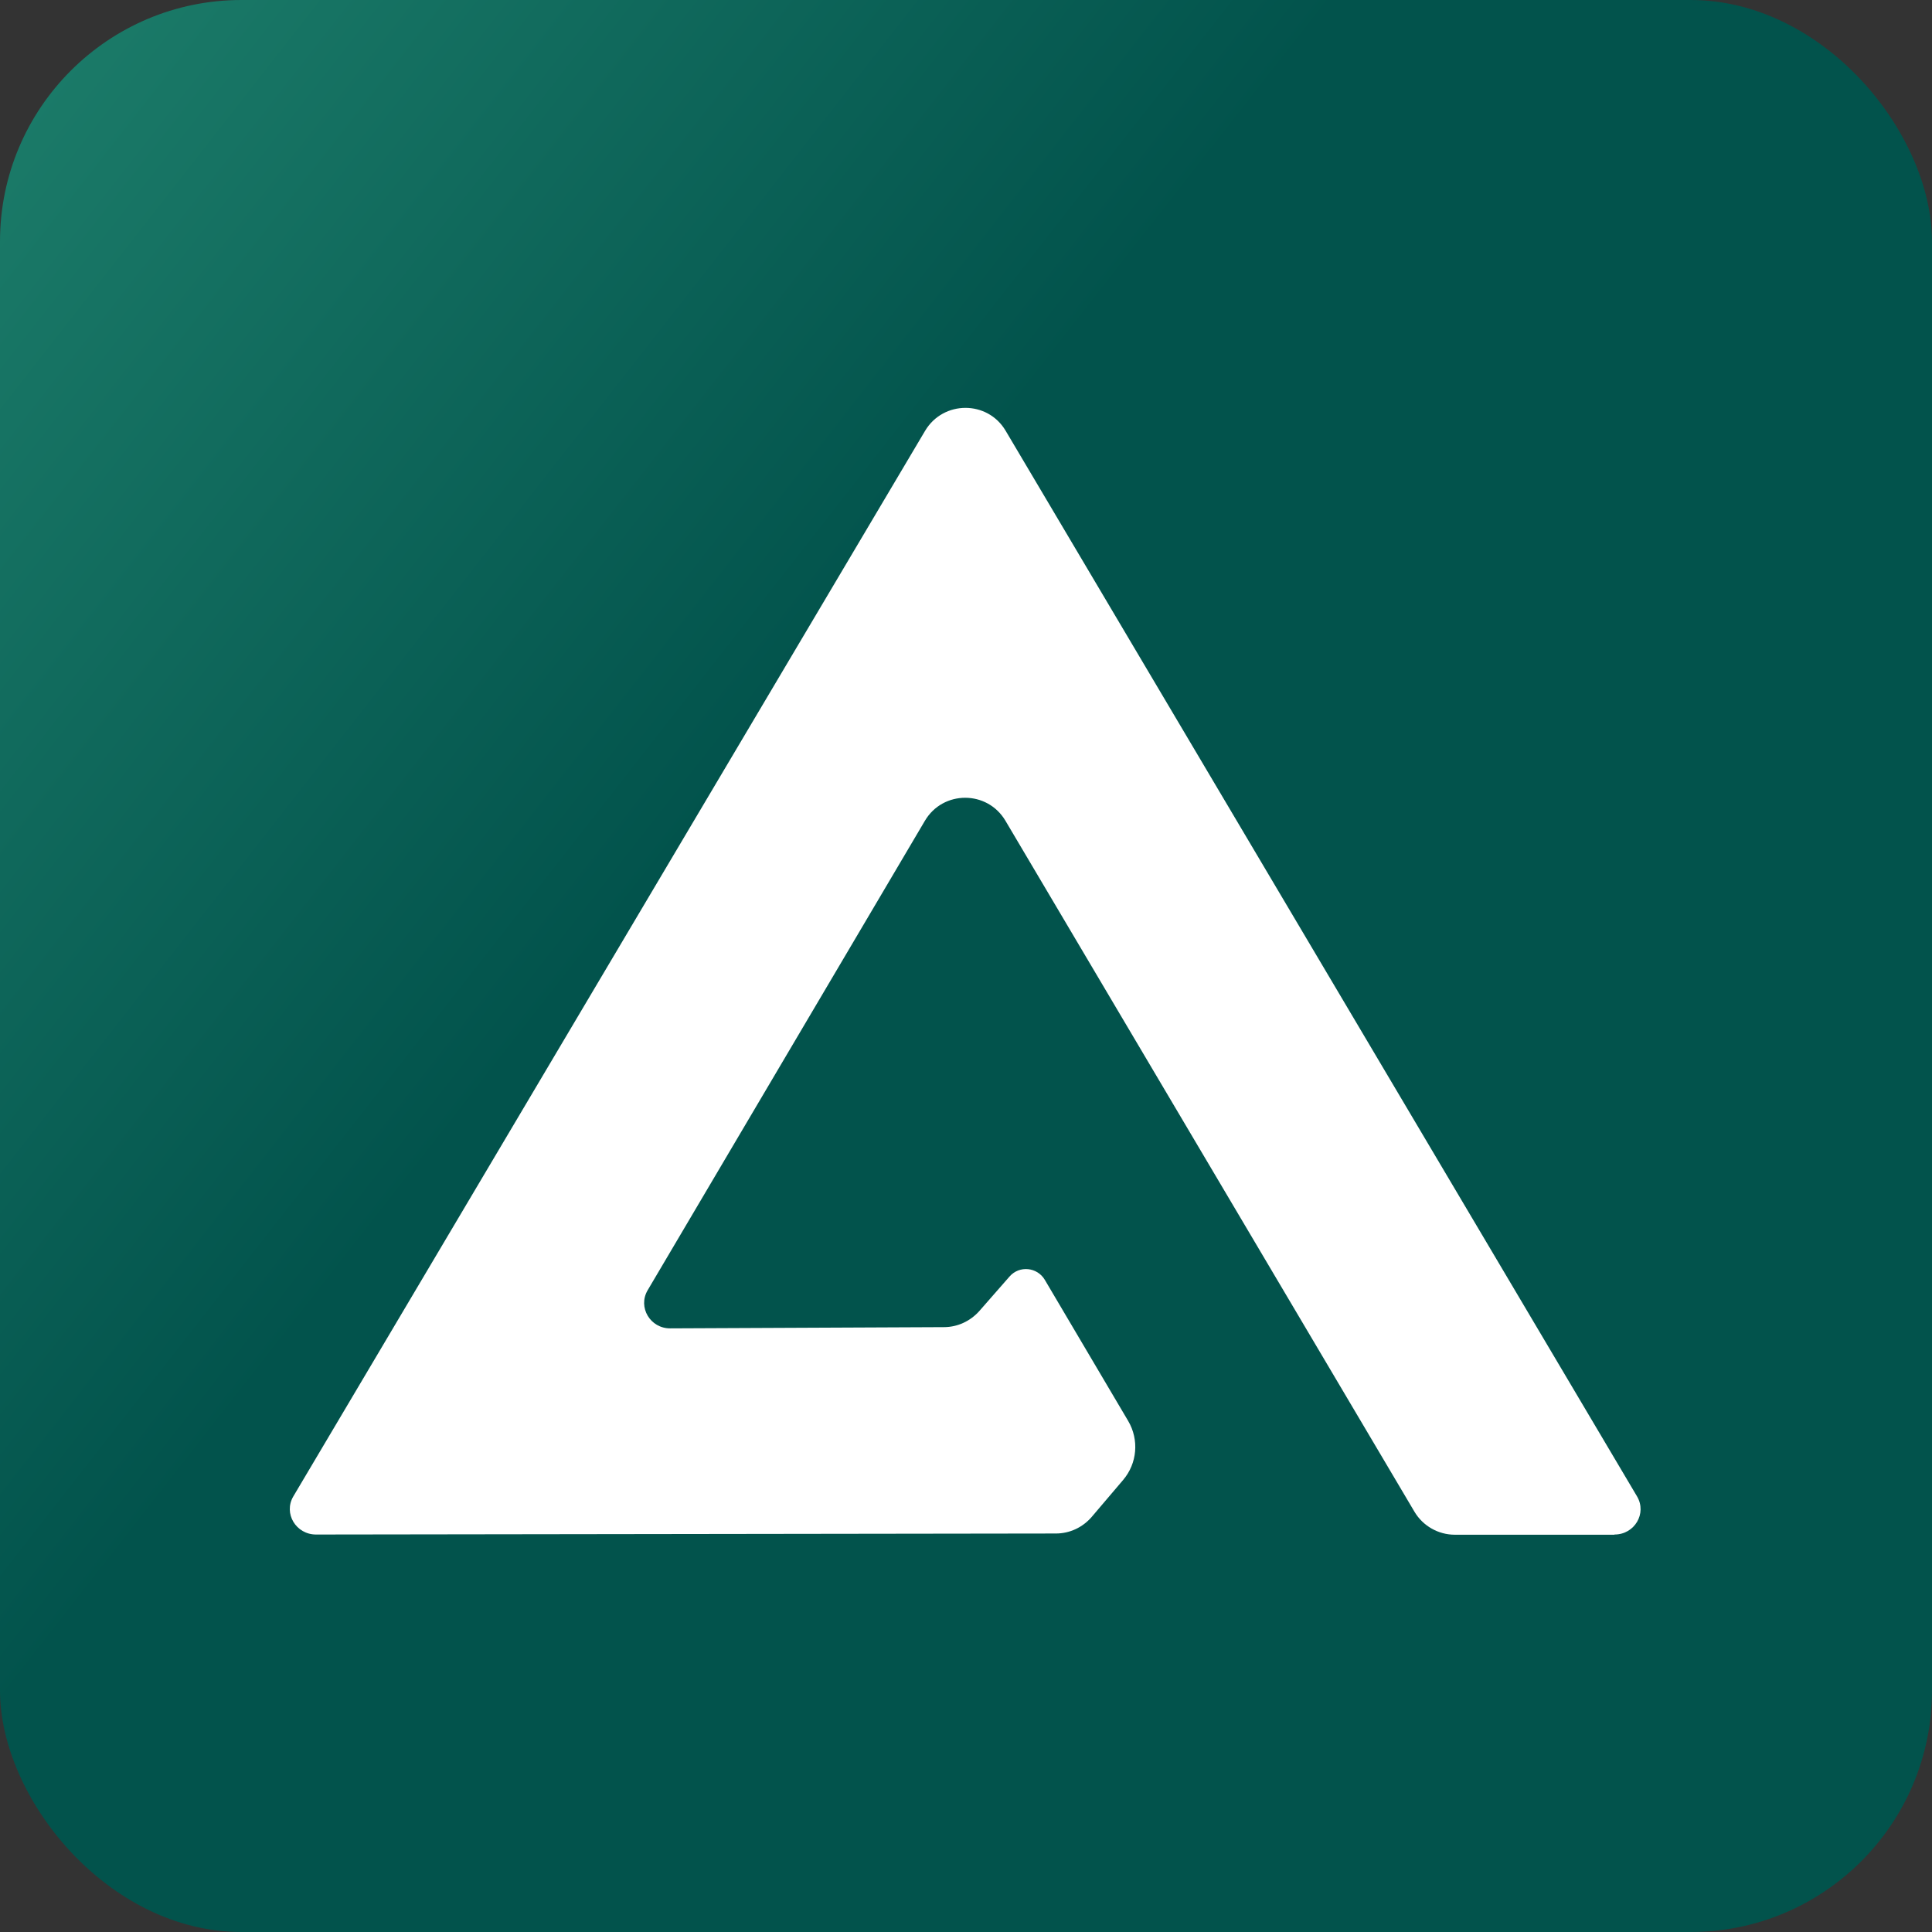
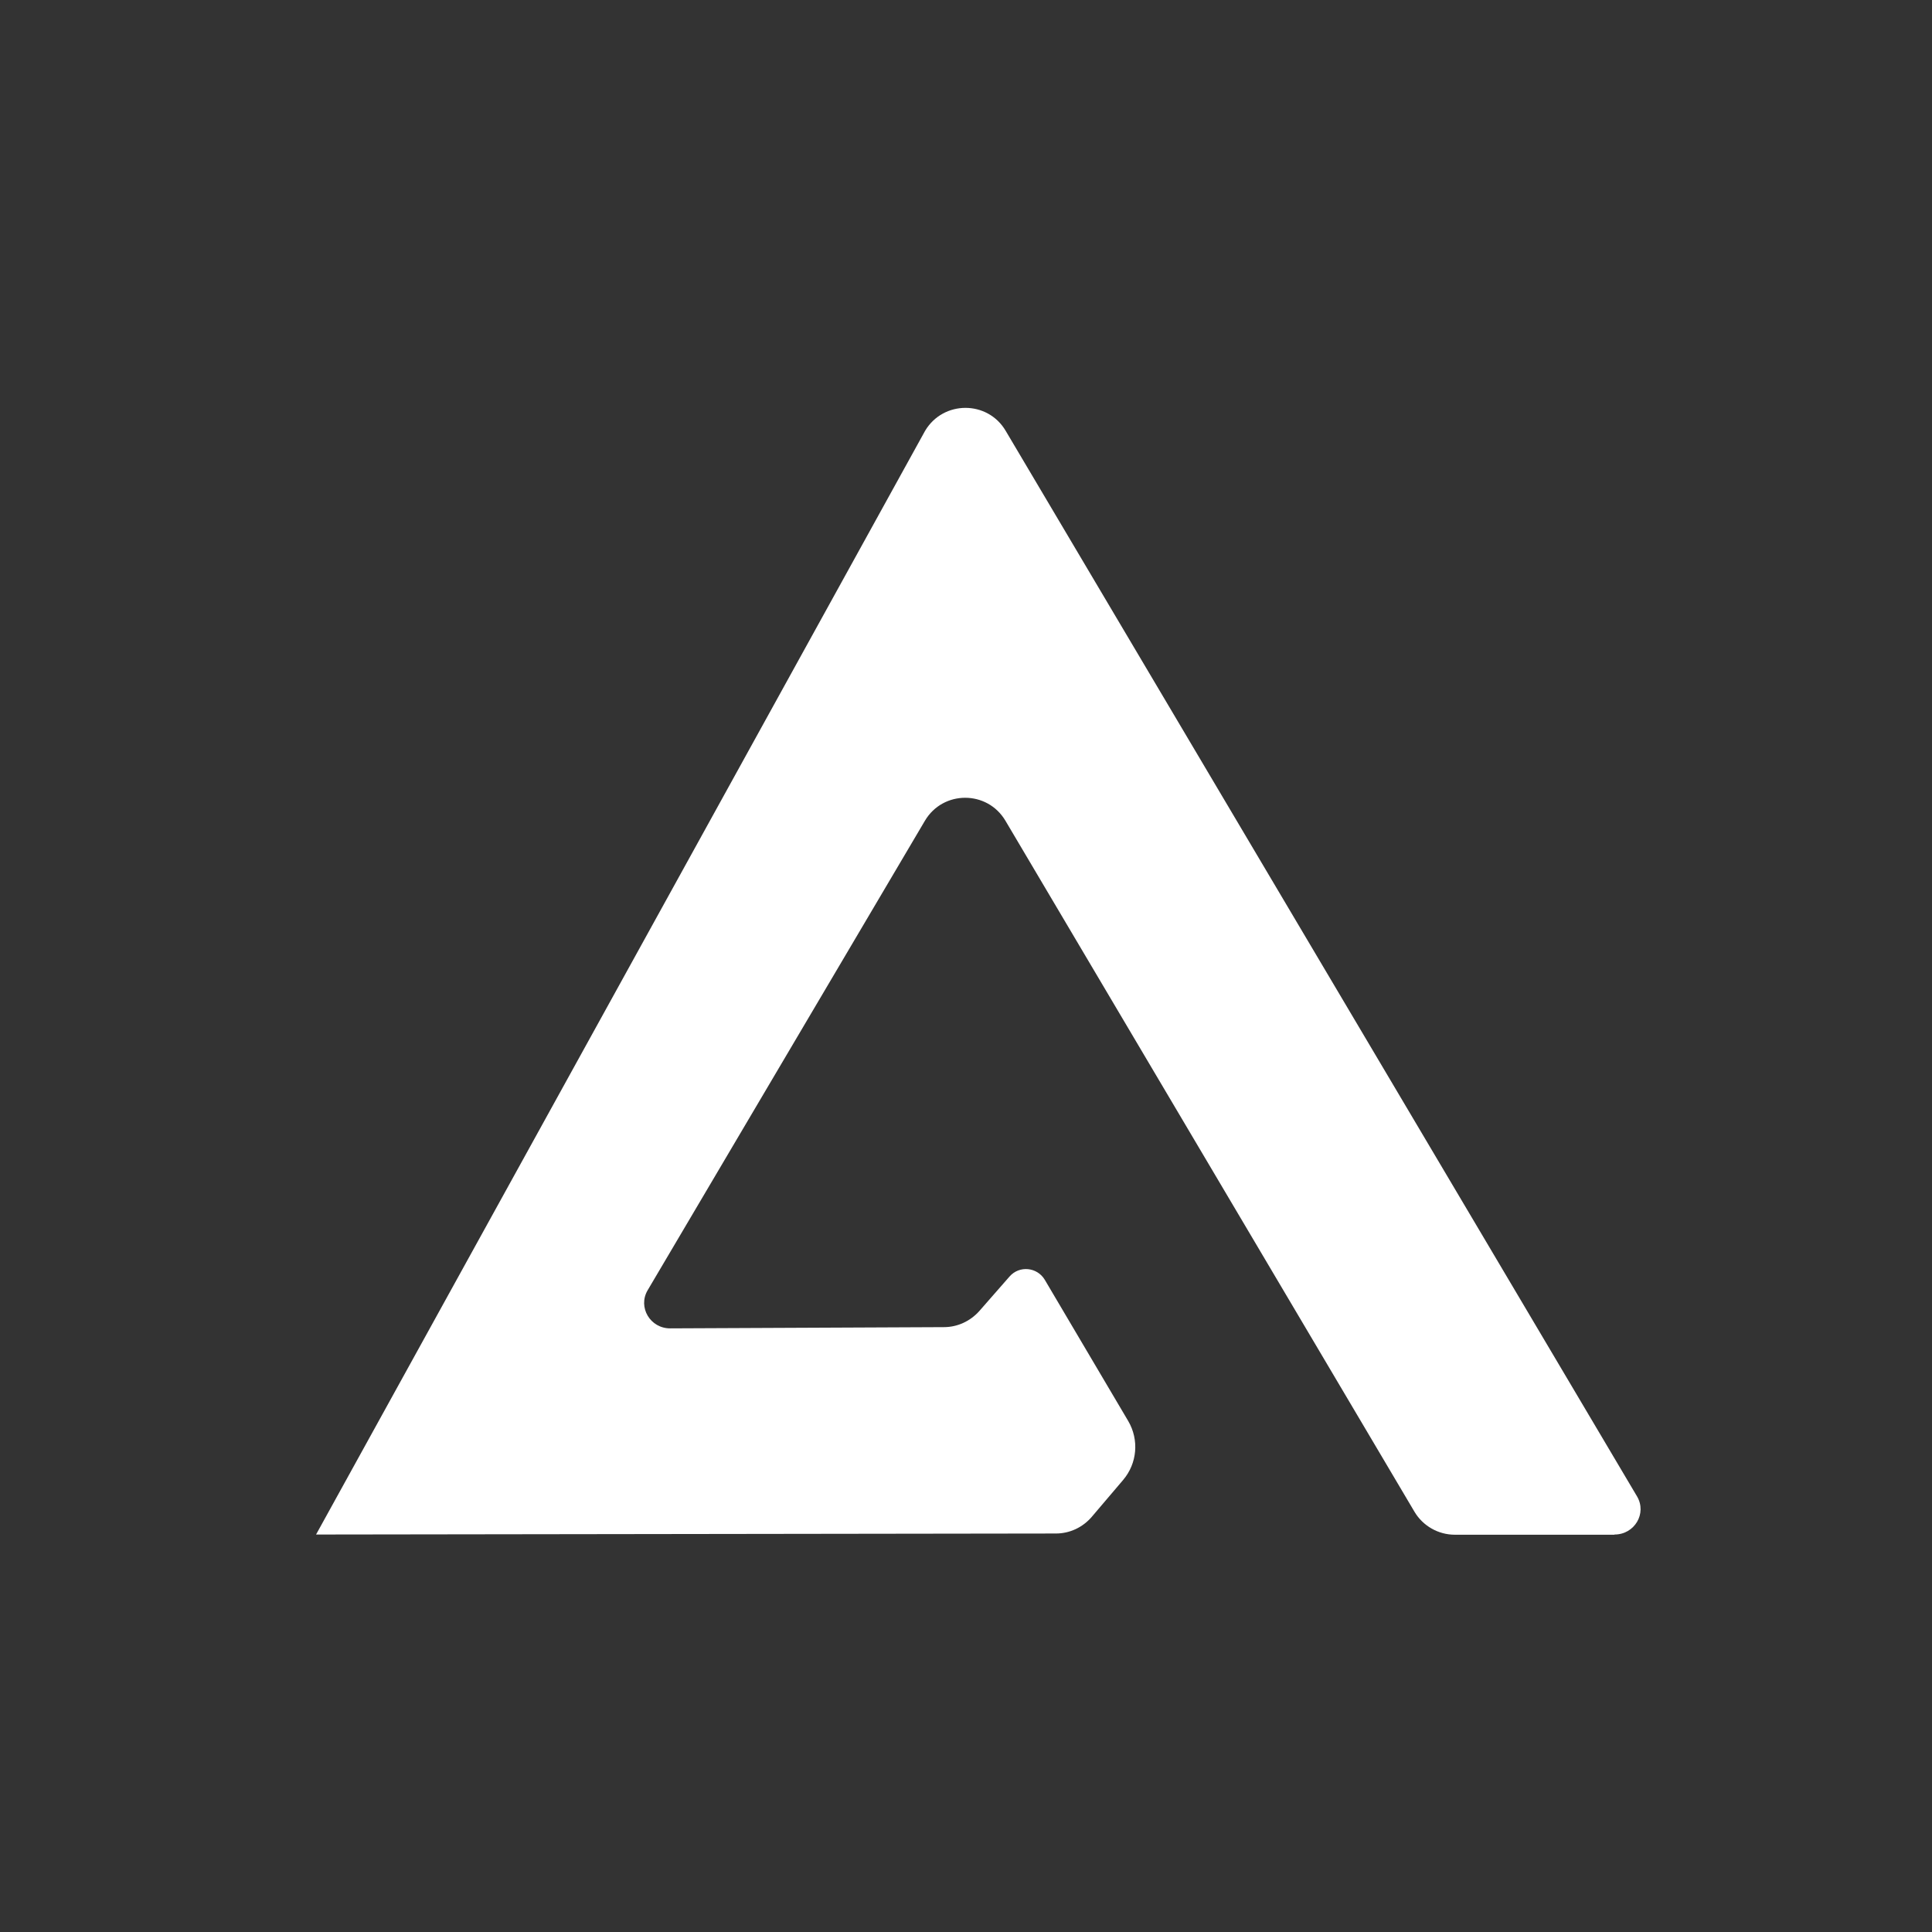
<svg xmlns="http://www.w3.org/2000/svg" width="180" height="180" viewBox="0 0 180 180" fill="none">
  <rect x="0" y="0" width="180" height="180" fill="#333333" stroke="none" />
-   <rect width="180" height="180" rx="22.5" fill="url(#paint0_linear_131_1221)" />
-   <path d="M150.4 142.987H135.546C134 142.987 132.568 142.166 131.785 140.849L93.675 76.468C91.976 73.604 87.852 73.623 86.172 76.468L60.339 120.21C59.403 121.794 60.587 123.78 62.458 123.761L87.947 123.646C89.207 123.646 90.391 123.093 91.231 122.157L94.057 118.93C94.974 117.88 96.635 118.052 97.341 119.236L105.112 132.391C106.143 134.147 105.952 136.343 104.635 137.89L101.713 141.326C100.873 142.3 99.671 142.873 98.372 142.873L29.447 142.968C27.575 142.968 26.392 141.002 27.327 139.417L86.191 40.134C87.89 37.289 92.014 37.289 93.694 40.134L152.52 139.417C153.455 141.002 152.291 142.968 150.42 142.968L150.4 142.987Z" fill="white" />
+   <path d="M150.4 142.987H135.546C134 142.987 132.568 142.166 131.785 140.849L93.675 76.468C91.976 73.604 87.852 73.623 86.172 76.468L60.339 120.21C59.403 121.794 60.587 123.78 62.458 123.761L87.947 123.646C89.207 123.646 90.391 123.093 91.231 122.157L94.057 118.93C94.974 117.88 96.635 118.052 97.341 119.236L105.112 132.391C106.143 134.147 105.952 136.343 104.635 137.89L101.713 141.326C100.873 142.3 99.671 142.873 98.372 142.873L29.447 142.968L86.191 40.134C87.89 37.289 92.014 37.289 93.694 40.134L152.52 139.417C153.455 141.002 152.291 142.968 150.42 142.968L150.4 142.987Z" fill="white" />
  <defs>
    <linearGradient id="paint0_linear_131_1221" x1="-13.432" y1="4.743" x2="130.768" y2="117.505" gradientUnits="userSpaceOnUse">
      <stop stop-color="#1F816D" />
      <stop offset="0.58" stop-color="#02534C" />
    </linearGradient>
  </defs>
</svg>